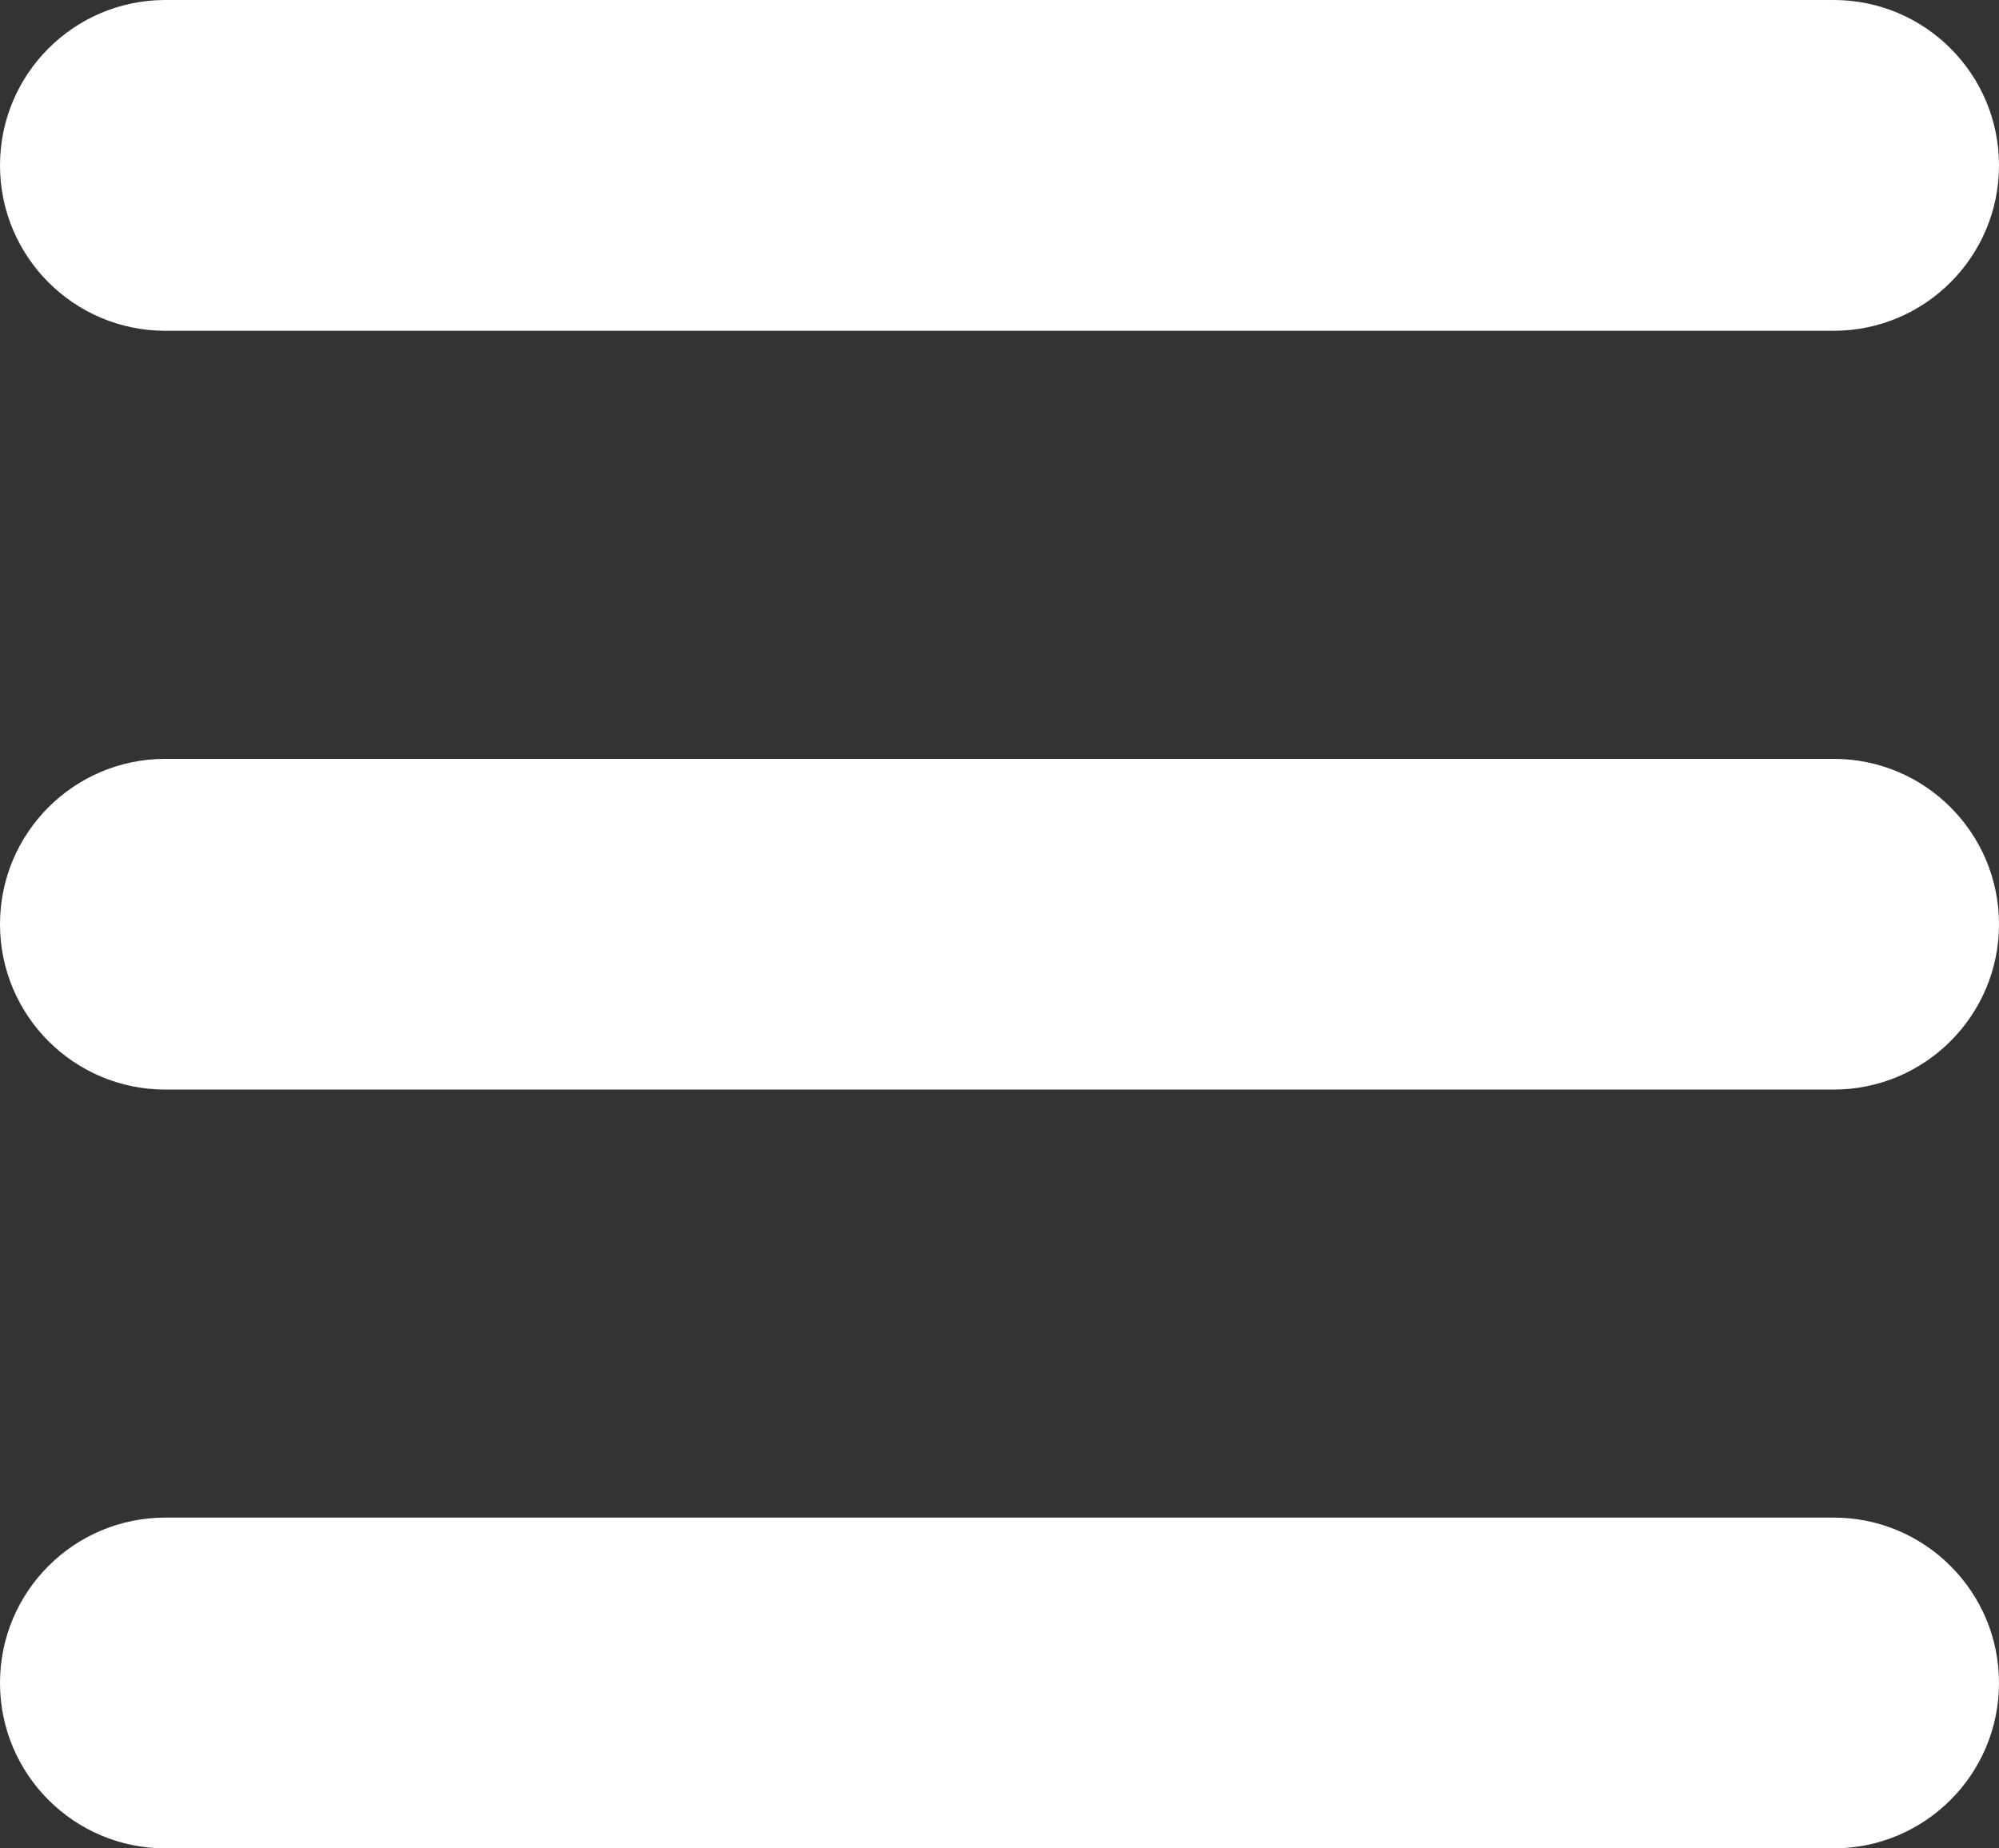
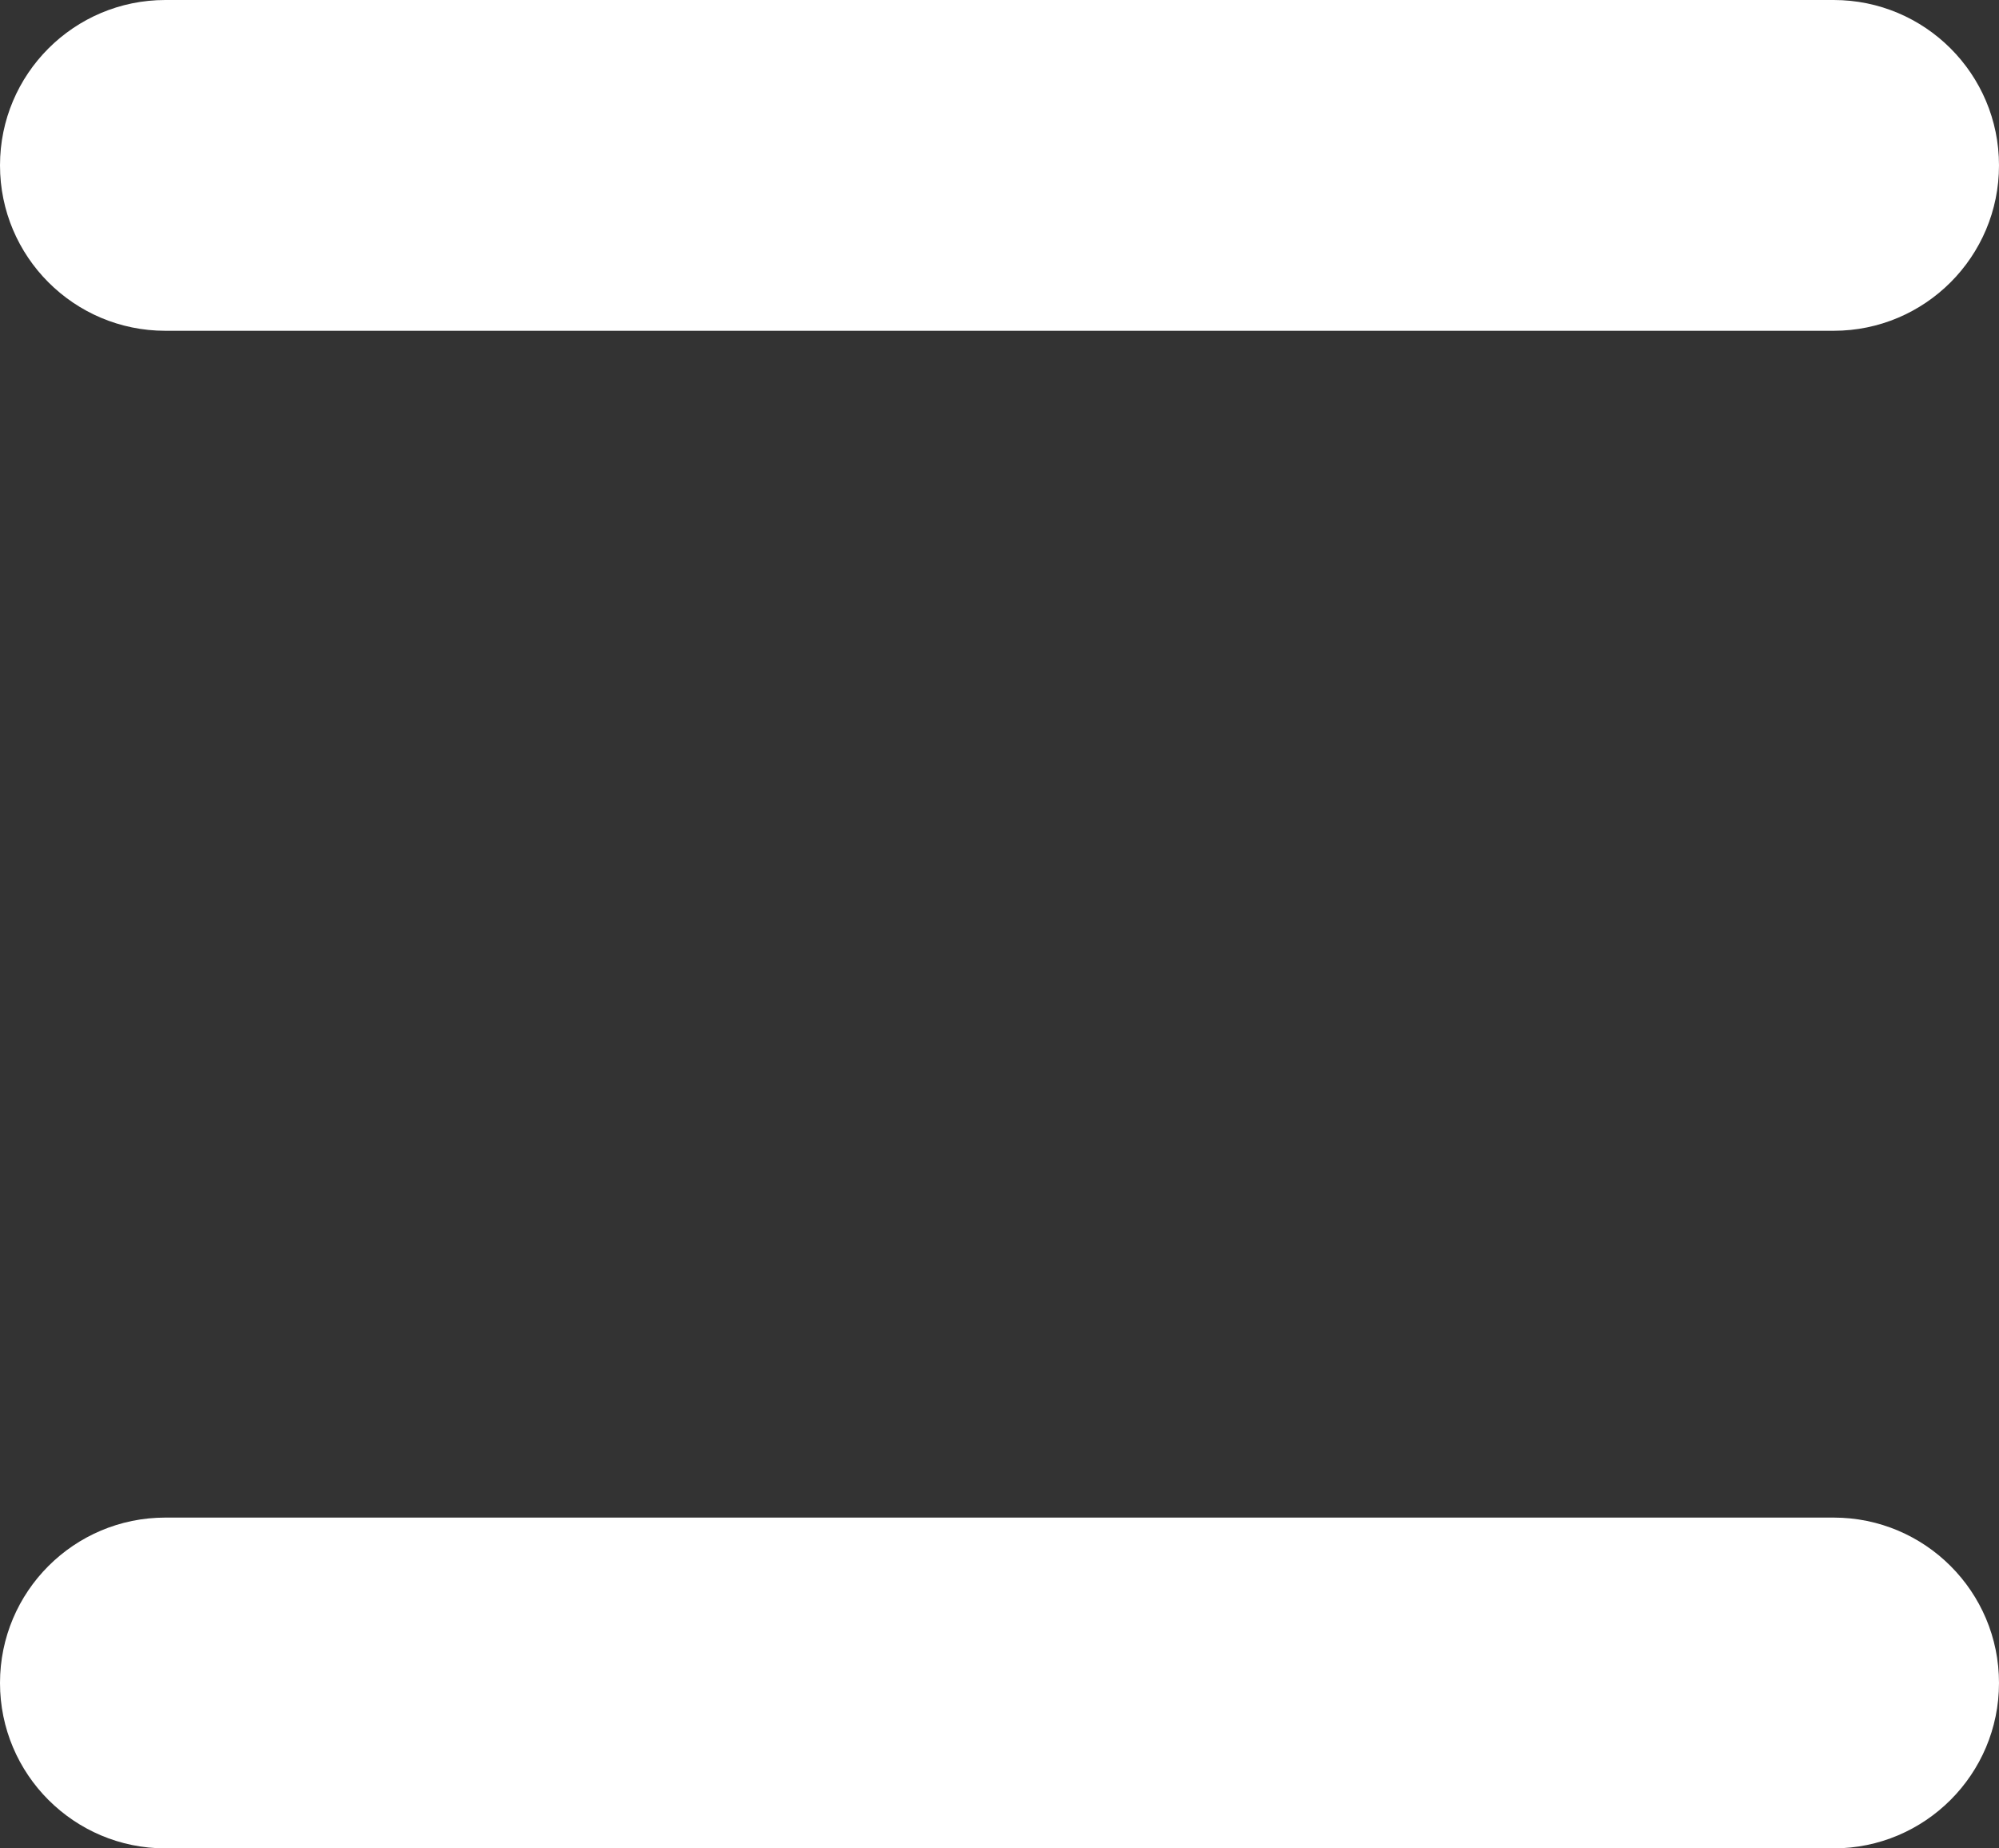
<svg xmlns="http://www.w3.org/2000/svg" version="1.1" x="0px" y="0px" width="34.092px" height="31.521px" viewBox="0 0 34.092 31.521" style="enable-background:new 0 0 34.092 31.521;" xml:space="preserve">
  <rect x="0" y="0" width="34.092" height="31.521" fill="#333333" stroke="none" />
  <style type="text/css">
	.st0{fill:#FFFFFF;}
</style>
  <defs>
</defs>
  <path class="st0" d="M31.272,5.641H2.82C1.263,5.641,0,4.378,0,2.82v0C0,1.263,1.263,0,2.82,0h28.452c1.558,0,2.82,1.263,2.82,2.82  v0C34.092,4.378,32.829,5.641,31.272,5.641z" />
-   <path class="st0" d="M31.272,18.581H2.82c-1.558,0-2.82-1.263-2.82-2.82v0c0-1.558,1.263-2.82,2.82-2.82h28.452  c1.558,0,2.82,1.263,2.82,2.82v0C34.092,17.318,32.829,18.581,31.272,18.581z" />
  <path class="st0" d="M31.272,31.521H2.82C1.263,31.521,0,30.258,0,28.7v0c0-1.558,1.263-2.82,2.82-2.82h28.452  c1.558,0,2.82,1.263,2.82,2.82v0C34.092,30.258,32.829,31.521,31.272,31.521z" />
</svg>